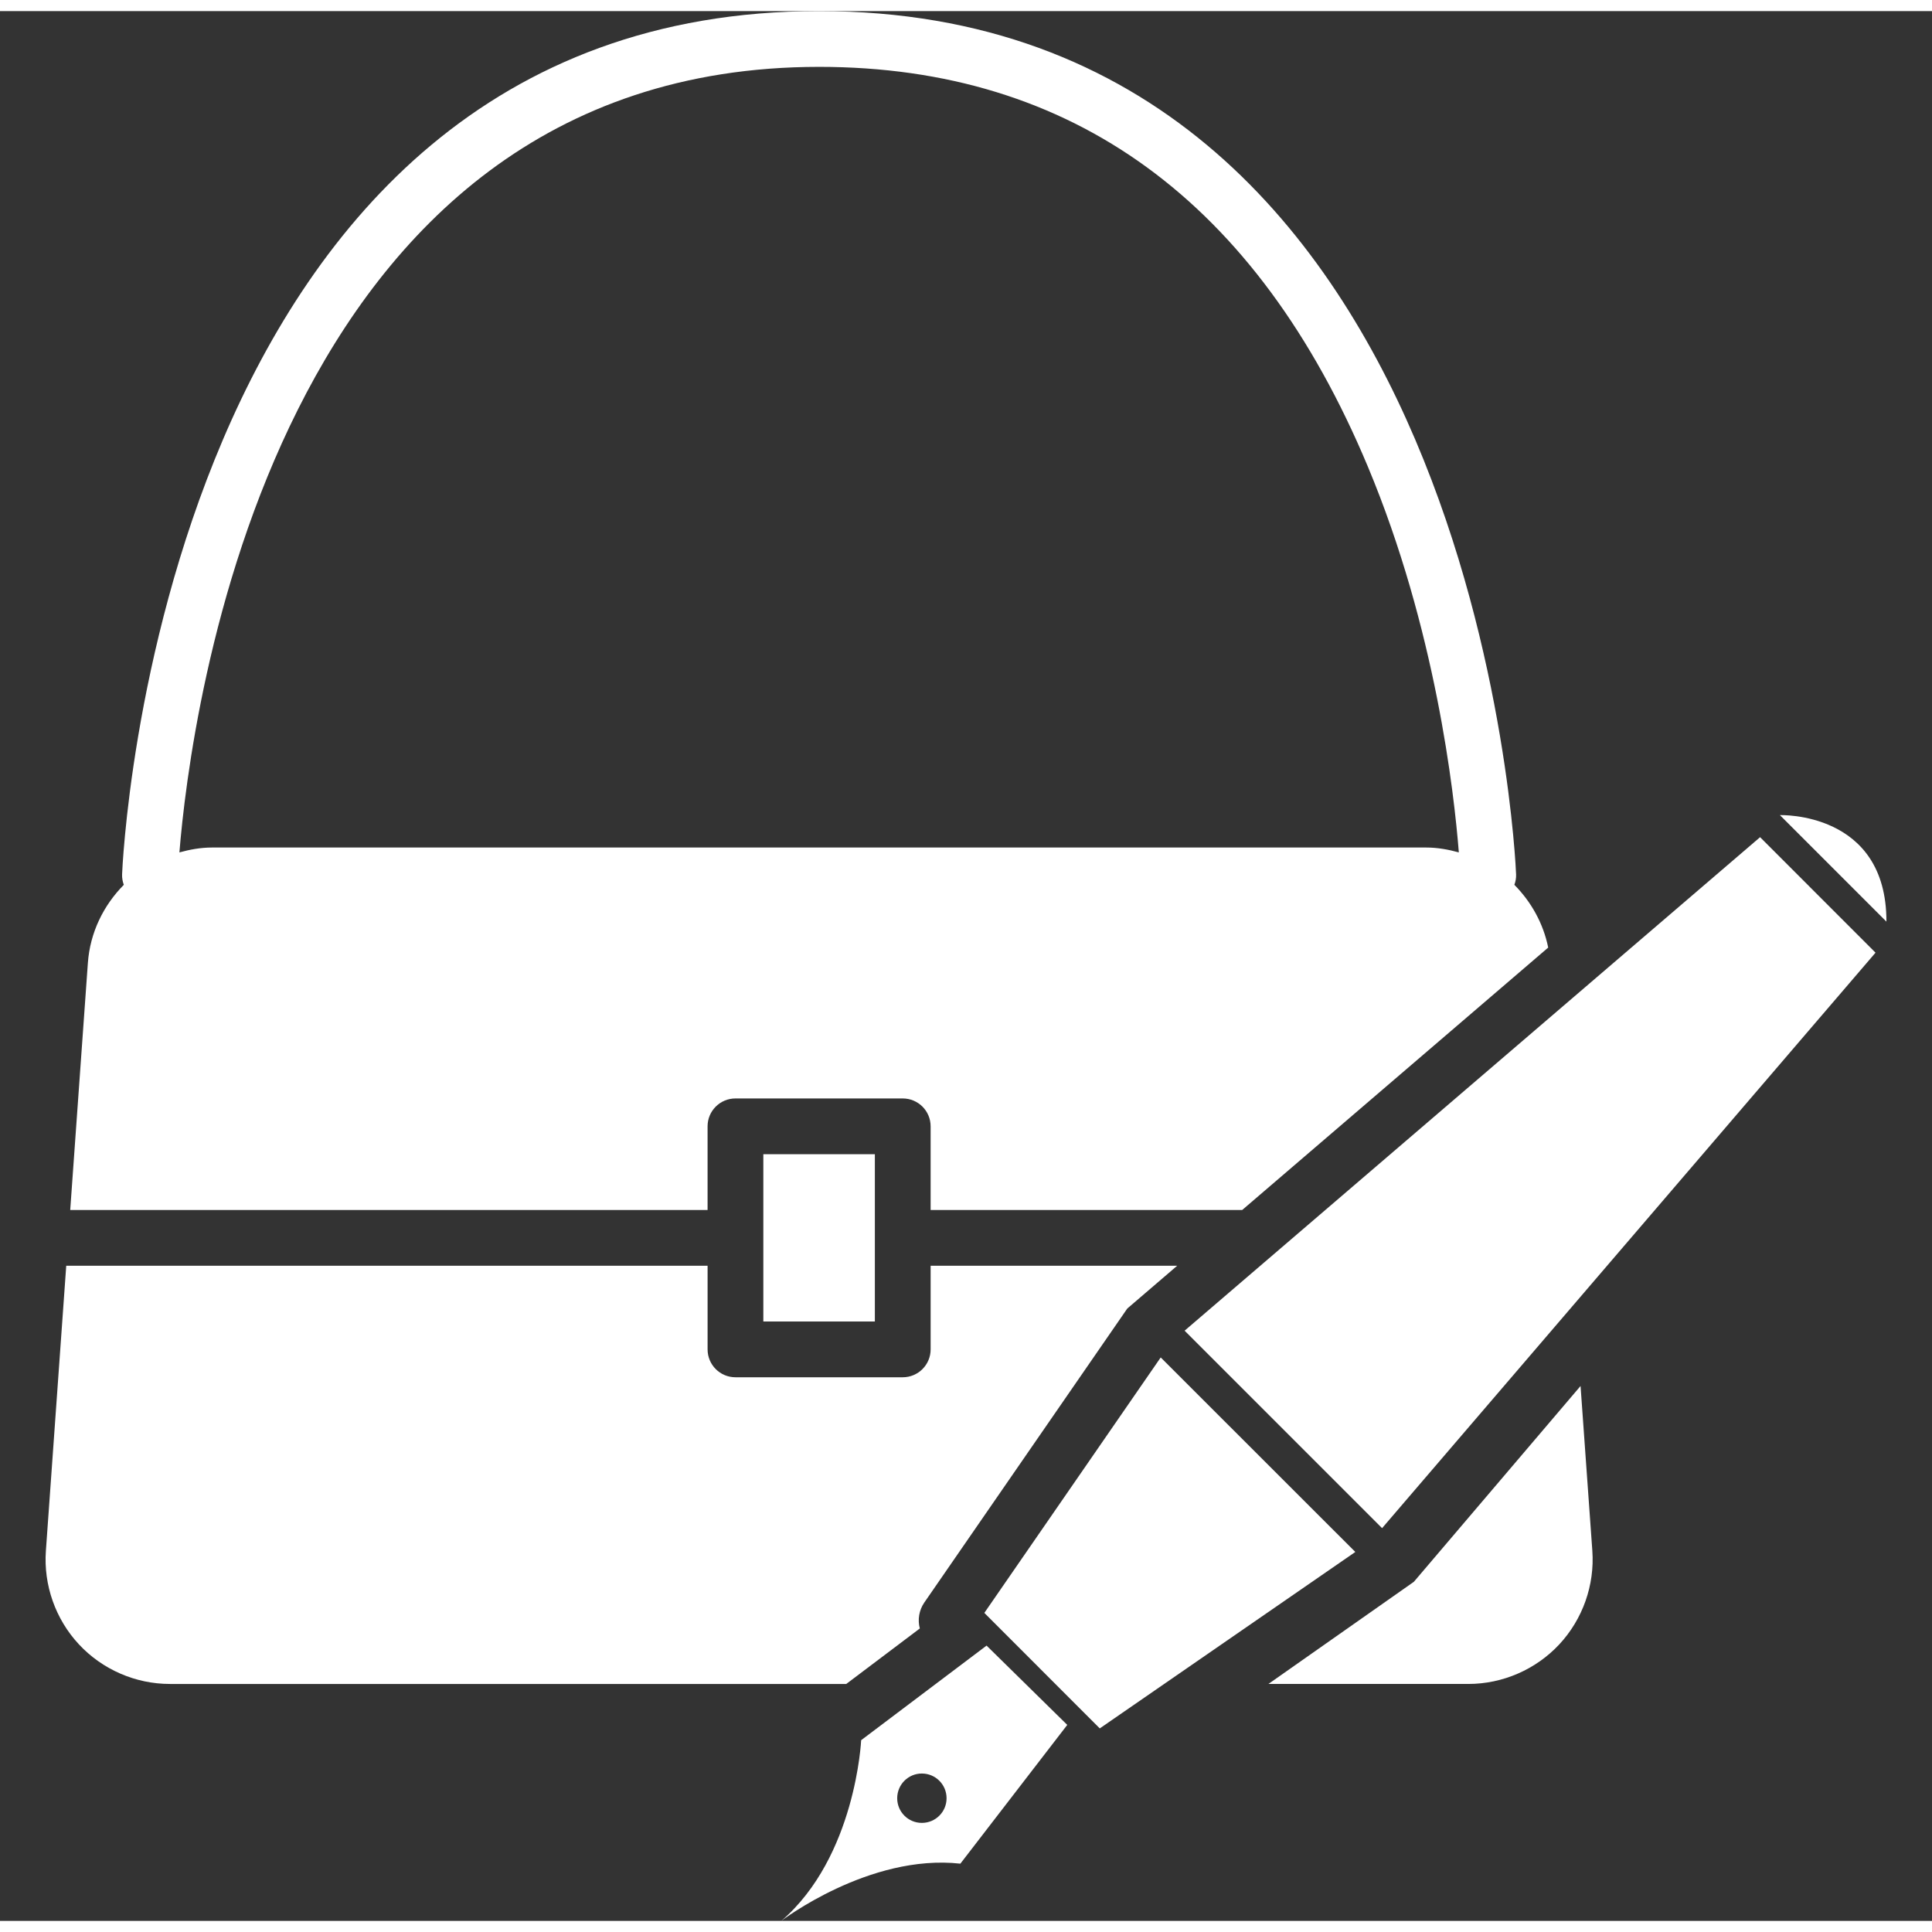
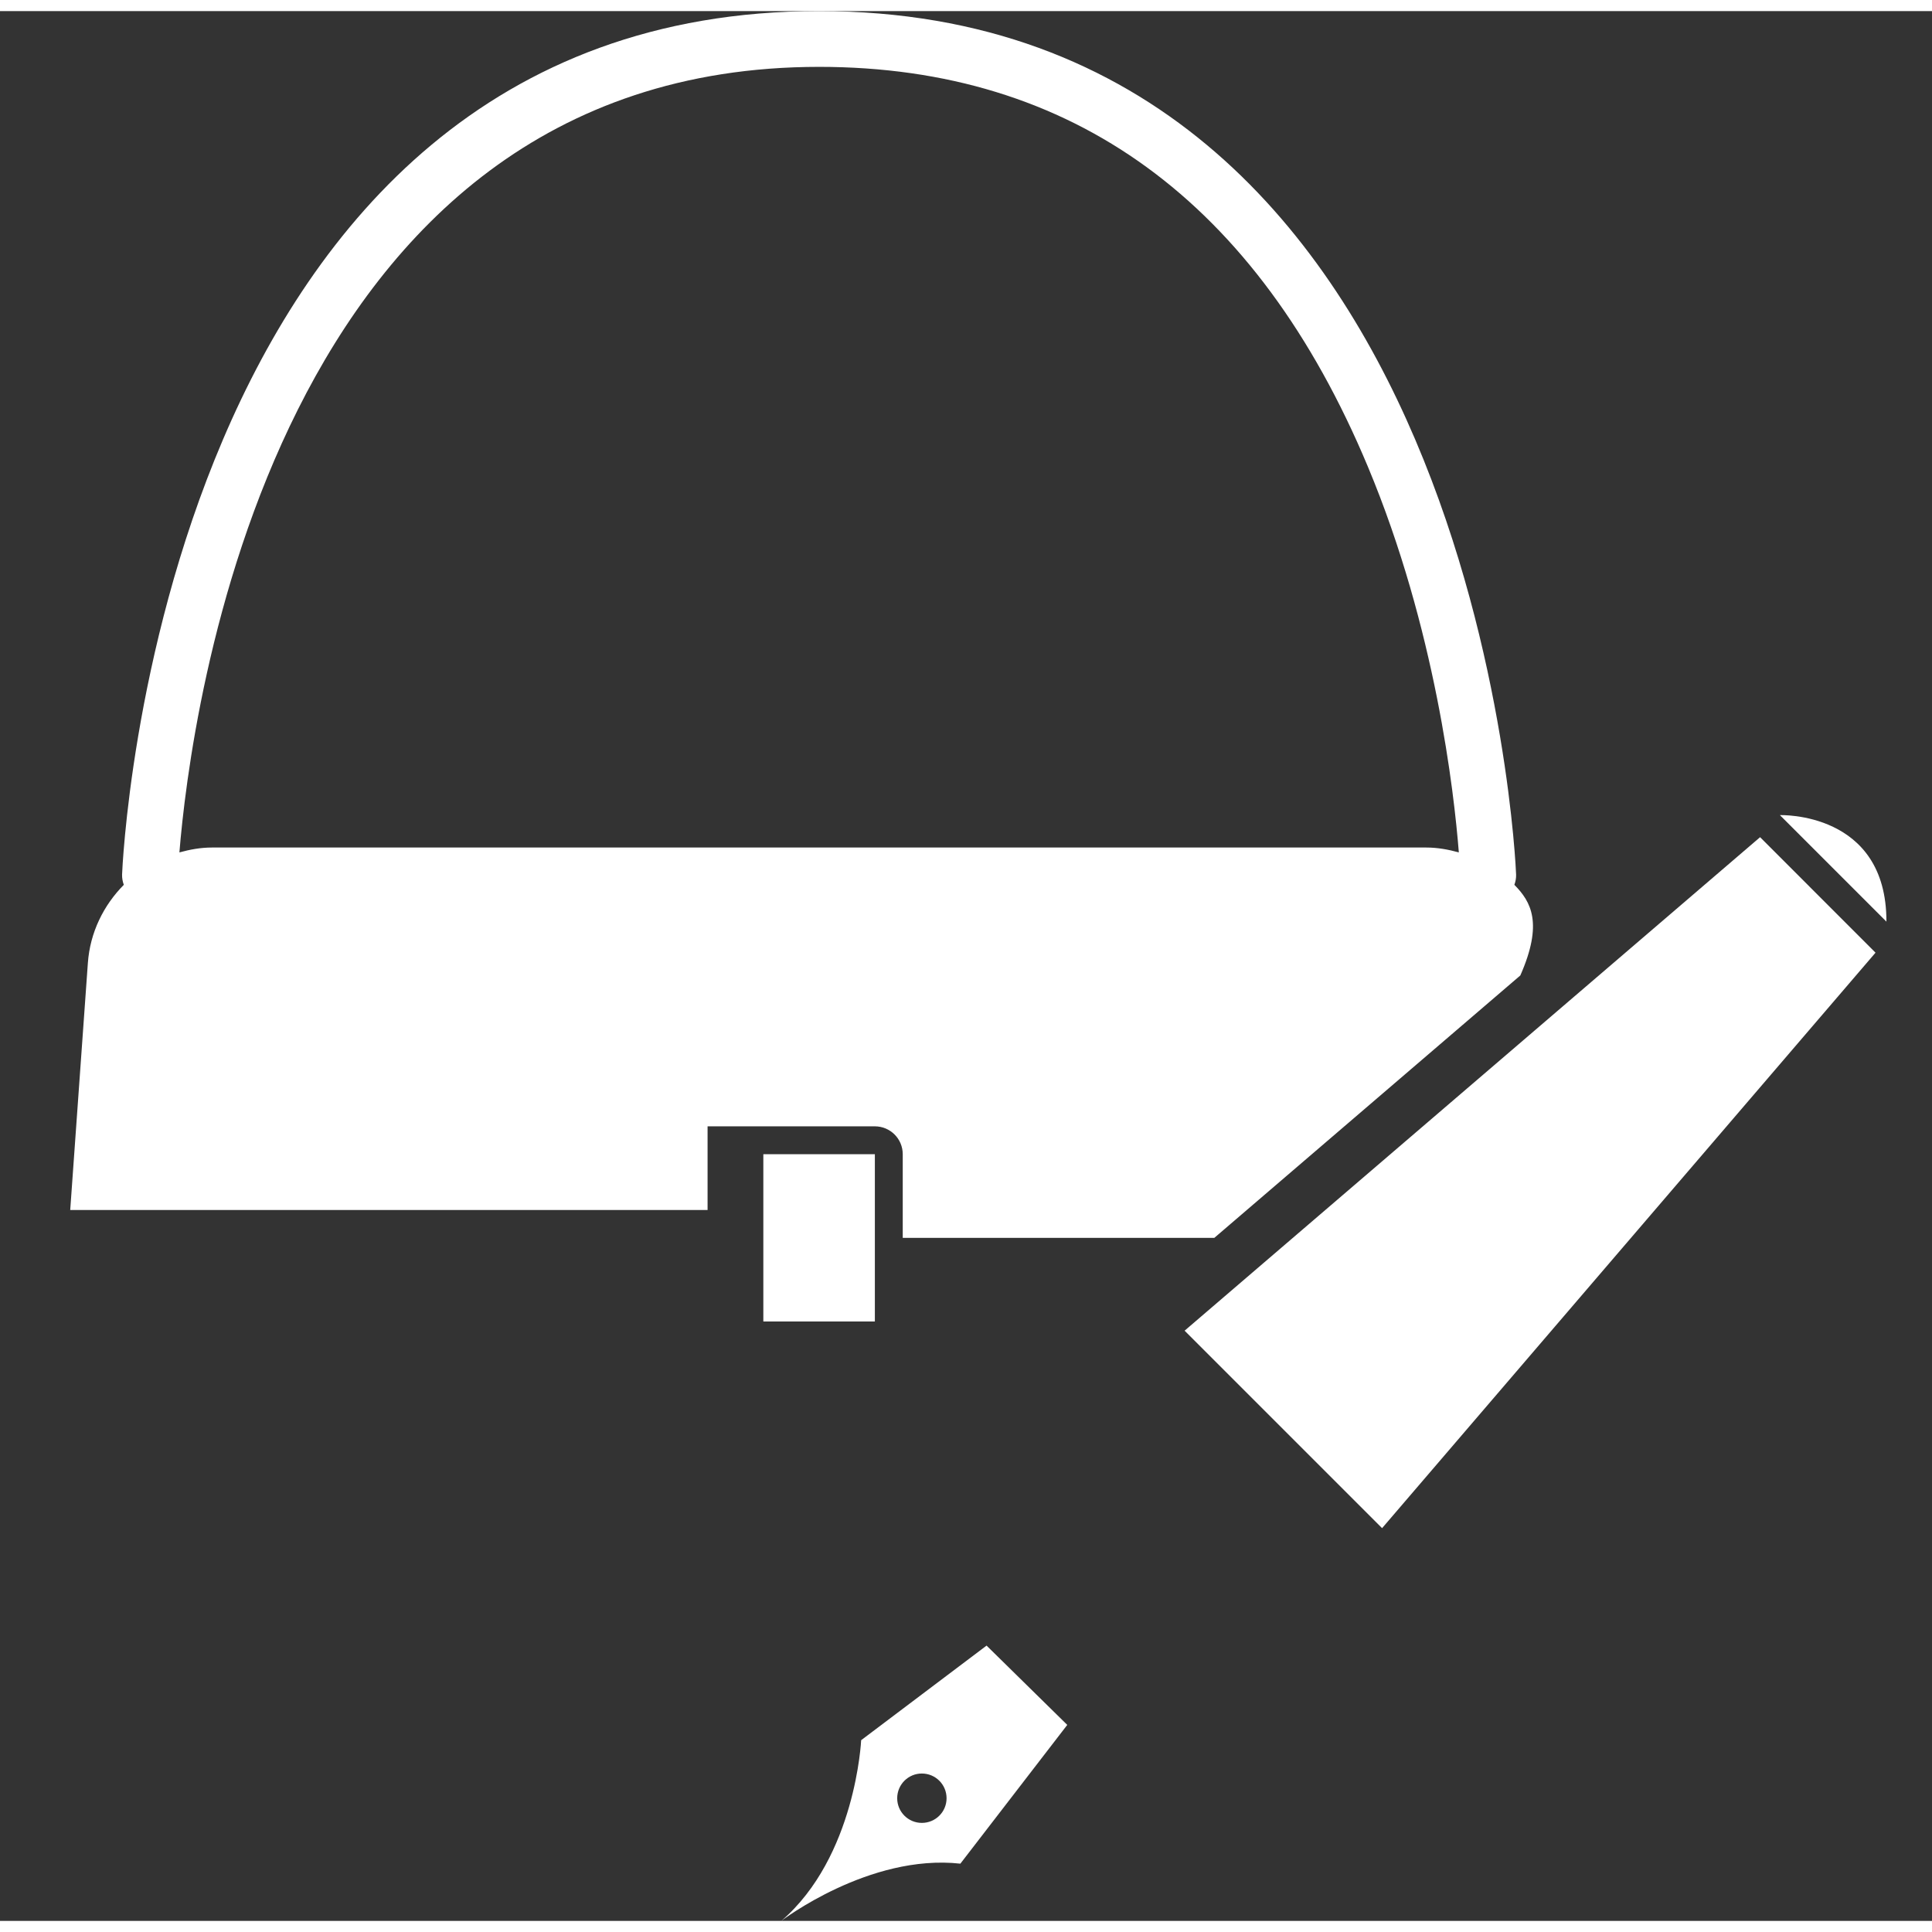
<svg xmlns="http://www.w3.org/2000/svg" version="1.1" id="Layer_1" x="0px" y="0px" viewBox="-476 -458 697.821 689.803" style="enable-background:new -476 -458 697.821 689.803;" xml:space="preserve" width="50px" height="50px">
  <rect x="-476" y="-458" width="697.821" height="689.803" fill="#333333" stroke="none" />
  <g>
    <g>
      <path style="fill:#FFFFFF;" d="M201.42-117.909l-41.692-41.718L-48.128,18.62l71.326,71.326L201.42-117.909z M201.42-117.909" />
-       <path style="fill:#FFFFFF;" d="M13.529,98.546l-70.29-70.256l-63.703,92.267l41.692,41.719L13.529,98.546z M13.529,98.546" />
      <g>
        <path style="fill:#FFFFFF;" d="M-129.124,211.128l38.609-50.12l-29.146-28.64l-45.298,34.164c0,0-1.936,42.121-28.837,65.271     C-193.795,231.803-162.08,207.479-129.124,211.128L-129.124,211.128z M-143.041,196.405c-4.916,0-8.899-3.983-8.899-8.899     c0-4.95,3.983-8.933,8.899-8.933c4.95,0,8.933,3.983,8.933,8.933C-134.108,192.422-138.091,196.405-143.041,196.405     L-143.041,196.405z M-143.041,196.405" />
        <path style="fill:#FFFFFF;" d="M166.887-167.592l38.472,38.472C205.462-169.031,166.887-167.592,166.887-167.592L166.887-167.592     z M166.887-167.592" />
      </g>
    </g>
    <g>
      <path style="fill:#FFFFFF;" d="M-143.65,189.074l0.005-0.005c-0.005-0.002-0.004-0.008-0.009-0.008L-143.65,189.074z" />
      <polygon style="fill:#FFFFFF;" points="-143.626,189.2 -143.621,189.194 -143.628,189.194   " />
-       <path style="fill:#FFFFFF;" d="M-143.611,189.185c0.009-0.004,0.014-0.012,0.02-0.019l-0.028-0.002L-143.611,189.185z" />
      <polygon style="fill:#FFFFFF;" points="-160.007,-45.119 -200.289,-45.119 -200.289,-14.908 -200.289,15.303 -160.007,15.303     -160.007,-14.908   " />
-       <path style="fill:#FFFFFF;" d="M70.977-142.416c0.423-1.168,0.675-2.427,0.624-3.736C71.501-149.274,58.449-458-180.147-458    c-238.607,0-251.648,308.727-251.759,311.848c-0.04,1.309,0.201,2.568,0.624,3.736c-7.301,7.382-12.195,17.2-12.981,28.227    l-6.375,89.213h230.208v-30.211c0-5.569,4.512-10.07,10.07-10.07h60.422c5.559,0,10.07,4.501,10.07,10.07v30.211h112.541    l110.524-94.779C81.421-128.513,77.032-136.302,70.977-142.416z M39.175-155.89h-438.644c-4.068,0-7.956,0.725-11.732,1.762    c3.917-48.277,33.192-283.732,231.054-283.732c91.439,0,158.125,48.569,198.204,144.389    c24.471,58.499,31.158,117.732,32.86,139.343C47.14-155.165,43.243-155.89,39.175-155.89z" />
-       <path style="fill:#FFFFFF;" d="M-139.864,25.377c0,5.559-4.511,10.07-10.07,10.07h-60.422c-5.569,0-10.07-4.511-10.07-10.07    V-4.834h-231.618h-0.03l-7.351,102.949c-0.886,12.386,3.464,24.703,11.923,33.796c8.469,9.094,20.443,14.31,32.87,14.31h244.294    l26.567-20.038c-0.828-3.133-0.31-6.573,1.639-9.396l73.299-106.167l18.021-15.455h-89.051V25.377z" />
-       <path style="fill:#FFFFFF;" d="M99.136,98.116l-4.254-59.515l-60.208,70.724l-52.532,36.896h72.191    c12.427,0,24.411-5.216,32.88-14.31C95.671,122.818,100.022,110.502,99.136,98.116z" />
+       <path style="fill:#FFFFFF;" d="M70.977-142.416c0.423-1.168,0.675-2.427,0.624-3.736C71.501-149.274,58.449-458-180.147-458    c-238.607,0-251.648,308.727-251.759,311.848c-0.04,1.309,0.201,2.568,0.624,3.736c-7.301,7.382-12.195,17.2-12.981,28.227    l-6.375,89.213h230.208v-30.211h60.422c5.559,0,10.07,4.501,10.07,10.07v30.211h112.541    l110.524-94.779C81.421-128.513,77.032-136.302,70.977-142.416z M39.175-155.89h-438.644c-4.068,0-7.956,0.725-11.732,1.762    c3.917-48.277,33.192-283.732,231.054-283.732c91.439,0,158.125,48.569,198.204,144.389    c24.471,58.499,31.158,117.732,32.86,139.343C47.14-155.165,43.243-155.89,39.175-155.89z" />
    </g>
  </g>
</svg>